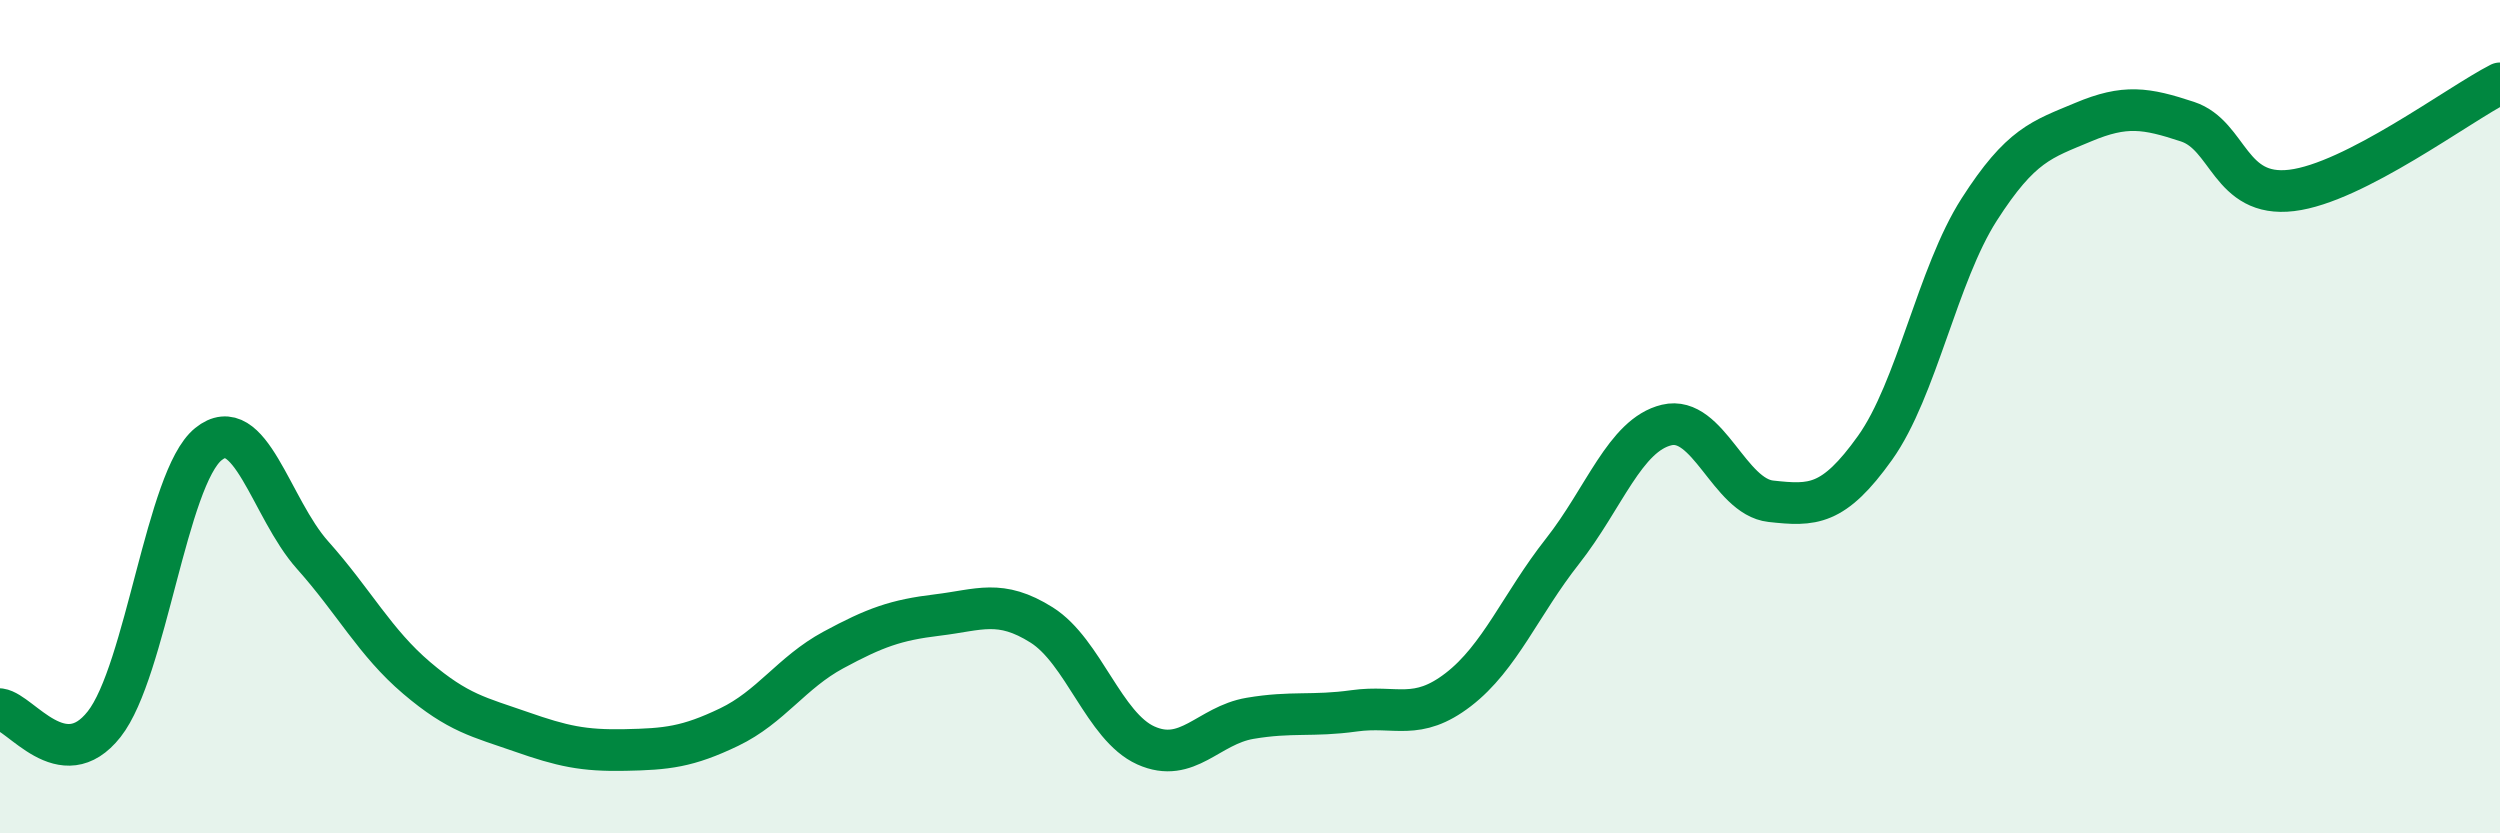
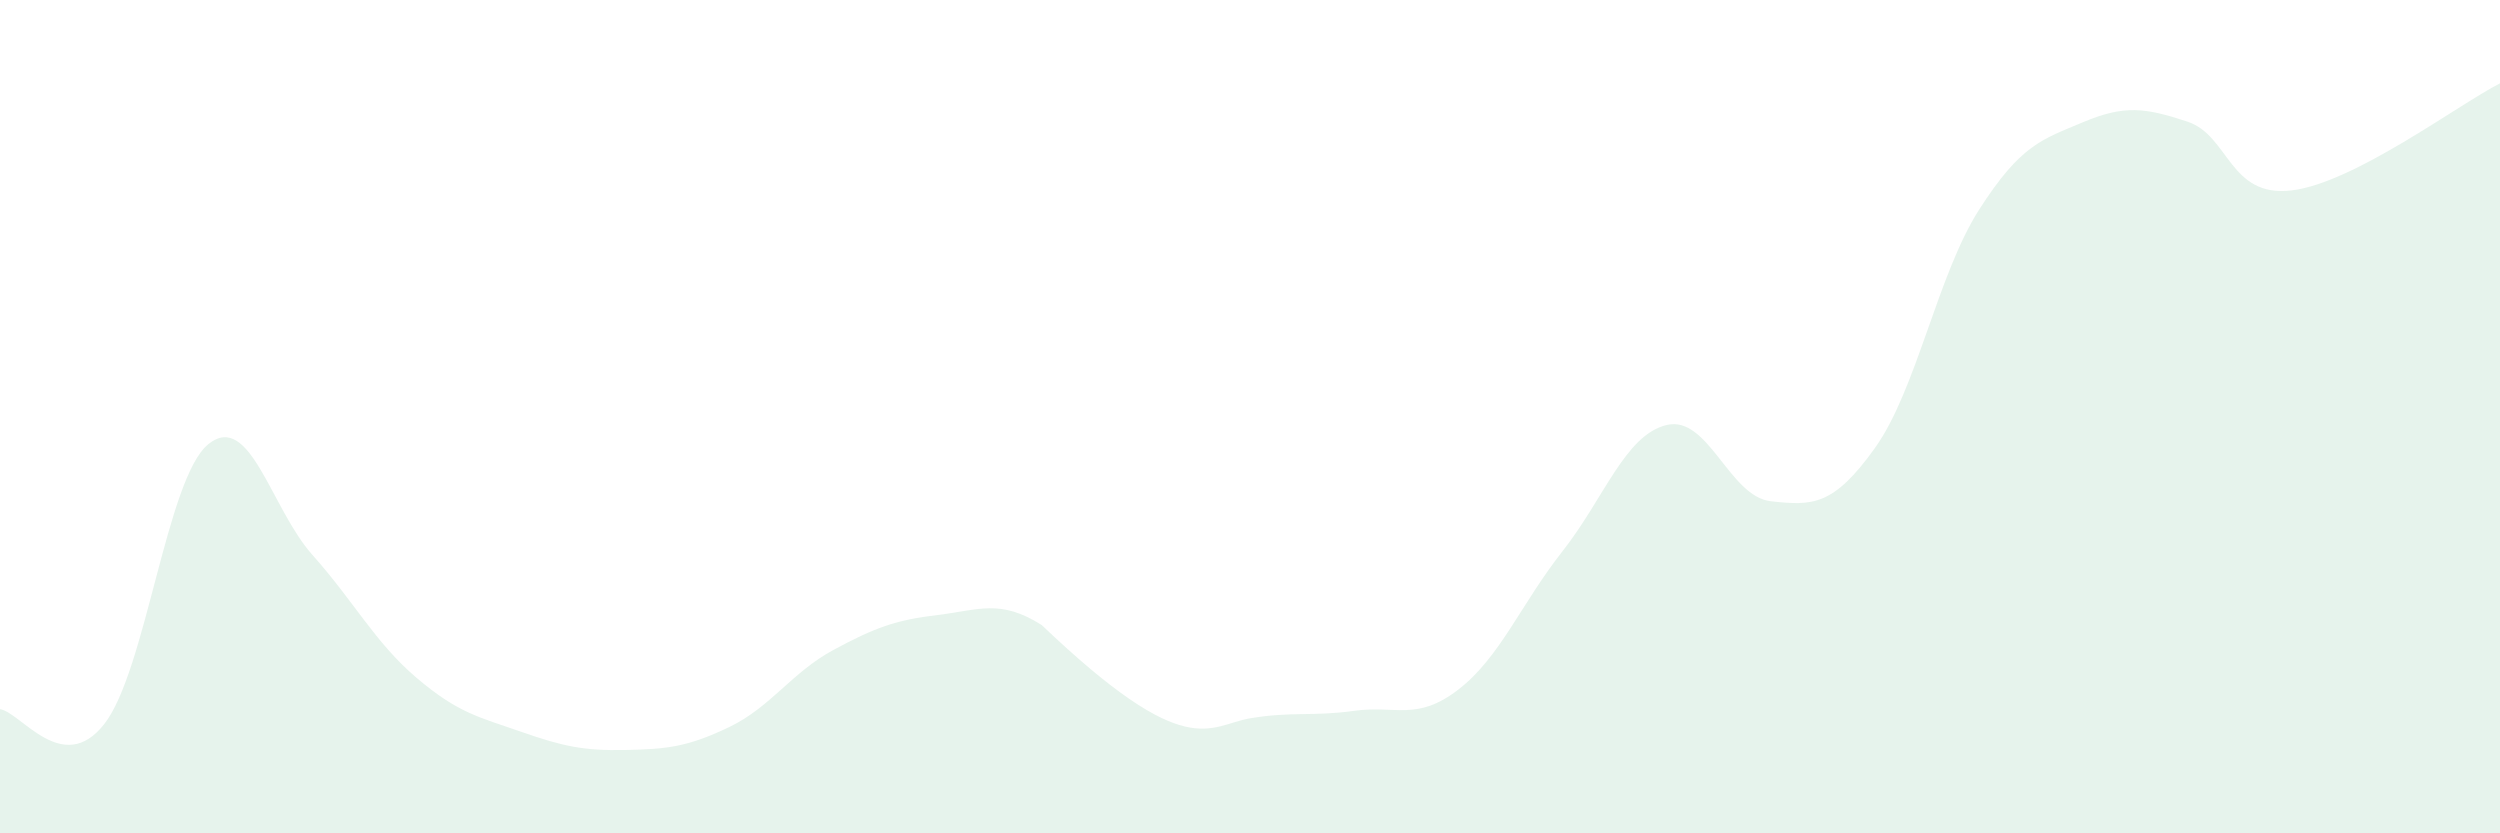
<svg xmlns="http://www.w3.org/2000/svg" width="60" height="20" viewBox="0 0 60 20">
-   <path d="M 0,17.02 C 0.5,17.09 1.5,18.65 2.5,17.38 C 3.5,16.11 4,11.47 5,10.66 C 6,9.85 6.5,12.2 7.5,13.32 C 8.5,14.44 9,15.42 10,16.27 C 11,17.12 11.5,17.21 12.5,17.56 C 13.5,17.91 14,18.02 15,18 C 16,17.98 16.5,17.93 17.5,17.45 C 18.5,16.97 19,16.14 20,15.6 C 21,15.06 21.5,14.88 22.5,14.76 C 23.5,14.64 24,14.37 25,15 C 26,15.63 26.5,17.44 27.5,17.89 C 28.5,18.34 29,17.41 30,17.24 C 31,17.07 31.5,17.2 32.5,17.06 C 33.5,16.92 34,17.32 35,16.55 C 36,15.78 36.5,14.5 37.5,13.23 C 38.5,11.96 39,10.44 40,10.2 C 41,9.96 41.5,11.92 42.5,12.03 C 43.5,12.14 44,12.15 45,10.75 C 46,9.35 46.5,6.59 47.5,5.03 C 48.5,3.47 49,3.35 50,2.93 C 51,2.51 51.5,2.59 52.5,2.92 C 53.5,3.25 53.5,4.75 55,4.57 C 56.5,4.39 59,2.51 60,2L60 20L0 20Z" fill="#008740" opacity="0.1" stroke-linecap="round" stroke-linejoin="round" />
-   <path d="M 0,17.02 C 0.5,17.09 1.5,18.65 2.5,17.38 C 3.5,16.11 4,11.47 5,10.66 C 6,9.85 6.5,12.2 7.5,13.32 C 8.5,14.44 9,15.42 10,16.27 C 11,17.12 11.5,17.21 12.5,17.56 C 13.5,17.91 14,18.02 15,18 C 16,17.98 16.5,17.93 17.5,17.45 C 18.5,16.97 19,16.14 20,15.6 C 21,15.06 21.5,14.88 22.5,14.76 C 23.5,14.64 24,14.37 25,15 C 26,15.63 26.5,17.44 27.5,17.89 C 28.5,18.34 29,17.41 30,17.24 C 31,17.07 31.5,17.2 32.5,17.06 C 33.5,16.92 34,17.32 35,16.55 C 36,15.78 36.5,14.5 37.5,13.23 C 38.5,11.96 39,10.44 40,10.2 C 41,9.96 41.5,11.92 42.5,12.03 C 43.5,12.14 44,12.15 45,10.75 C 46,9.35 46.5,6.59 47.5,5.03 C 48.5,3.47 49,3.35 50,2.93 C 51,2.51 51.5,2.59 52.5,2.92 C 53.5,3.25 53.5,4.75 55,4.57 C 56.5,4.39 59,2.51 60,2" stroke="#008740" stroke-width="1" fill="none" stroke-linecap="round" stroke-linejoin="round" />
+   <path d="M 0,17.02 C 0.5,17.09 1.5,18.65 2.5,17.38 C 3.5,16.11 4,11.47 5,10.66 C 6,9.85 6.5,12.2 7.5,13.32 C 8.5,14.44 9,15.42 10,16.27 C 11,17.12 11.5,17.21 12.5,17.56 C 13.5,17.91 14,18.02 15,18 C 16,17.98 16.5,17.93 17.5,17.45 C 18.5,16.97 19,16.14 20,15.6 C 21,15.06 21.5,14.88 22.5,14.76 C 23.5,14.64 24,14.37 25,15 C 28.5,18.34 29,17.41 30,17.24 C 31,17.07 31.5,17.2 32.5,17.06 C 33.5,16.92 34,17.32 35,16.55 C 36,15.78 36.5,14.5 37.5,13.23 C 38.5,11.96 39,10.44 40,10.2 C 41,9.96 41.5,11.92 42.5,12.03 C 43.5,12.14 44,12.15 45,10.75 C 46,9.35 46.5,6.59 47.5,5.03 C 48.5,3.47 49,3.35 50,2.93 C 51,2.51 51.5,2.59 52.5,2.92 C 53.5,3.25 53.5,4.75 55,4.57 C 56.5,4.39 59,2.51 60,2L60 20L0 20Z" fill="#008740" opacity="0.1" stroke-linecap="round" stroke-linejoin="round" />
</svg>